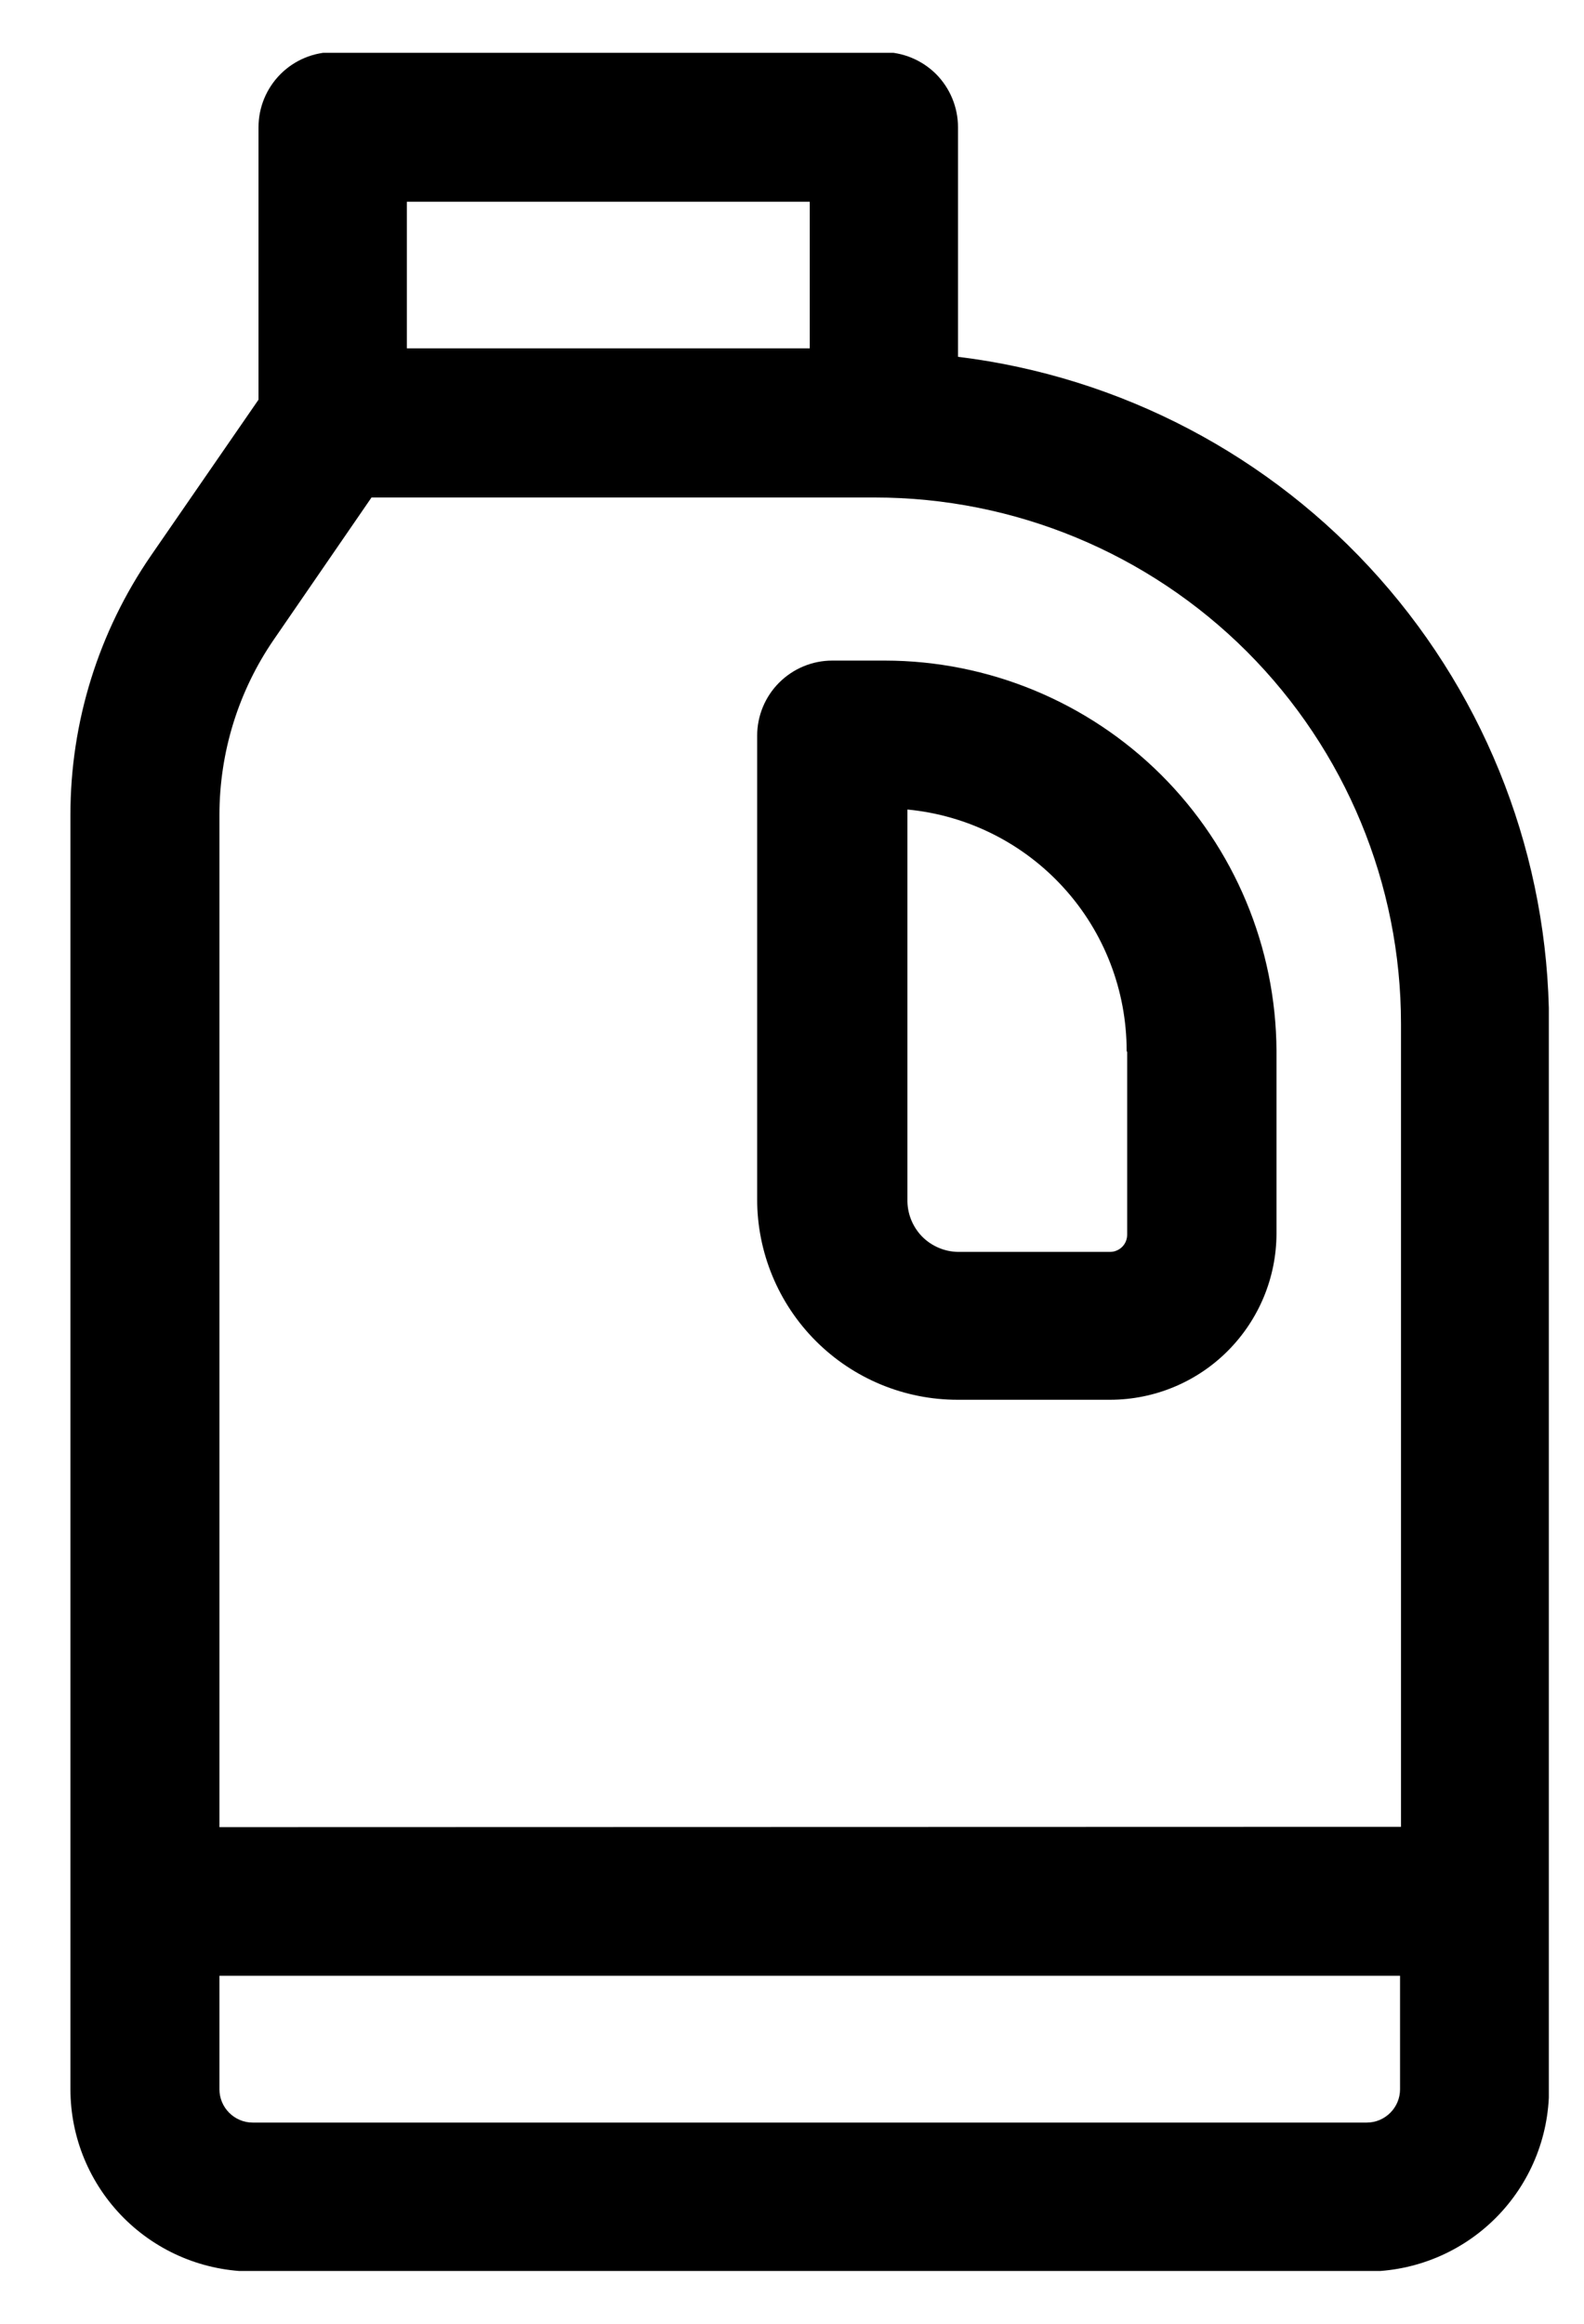
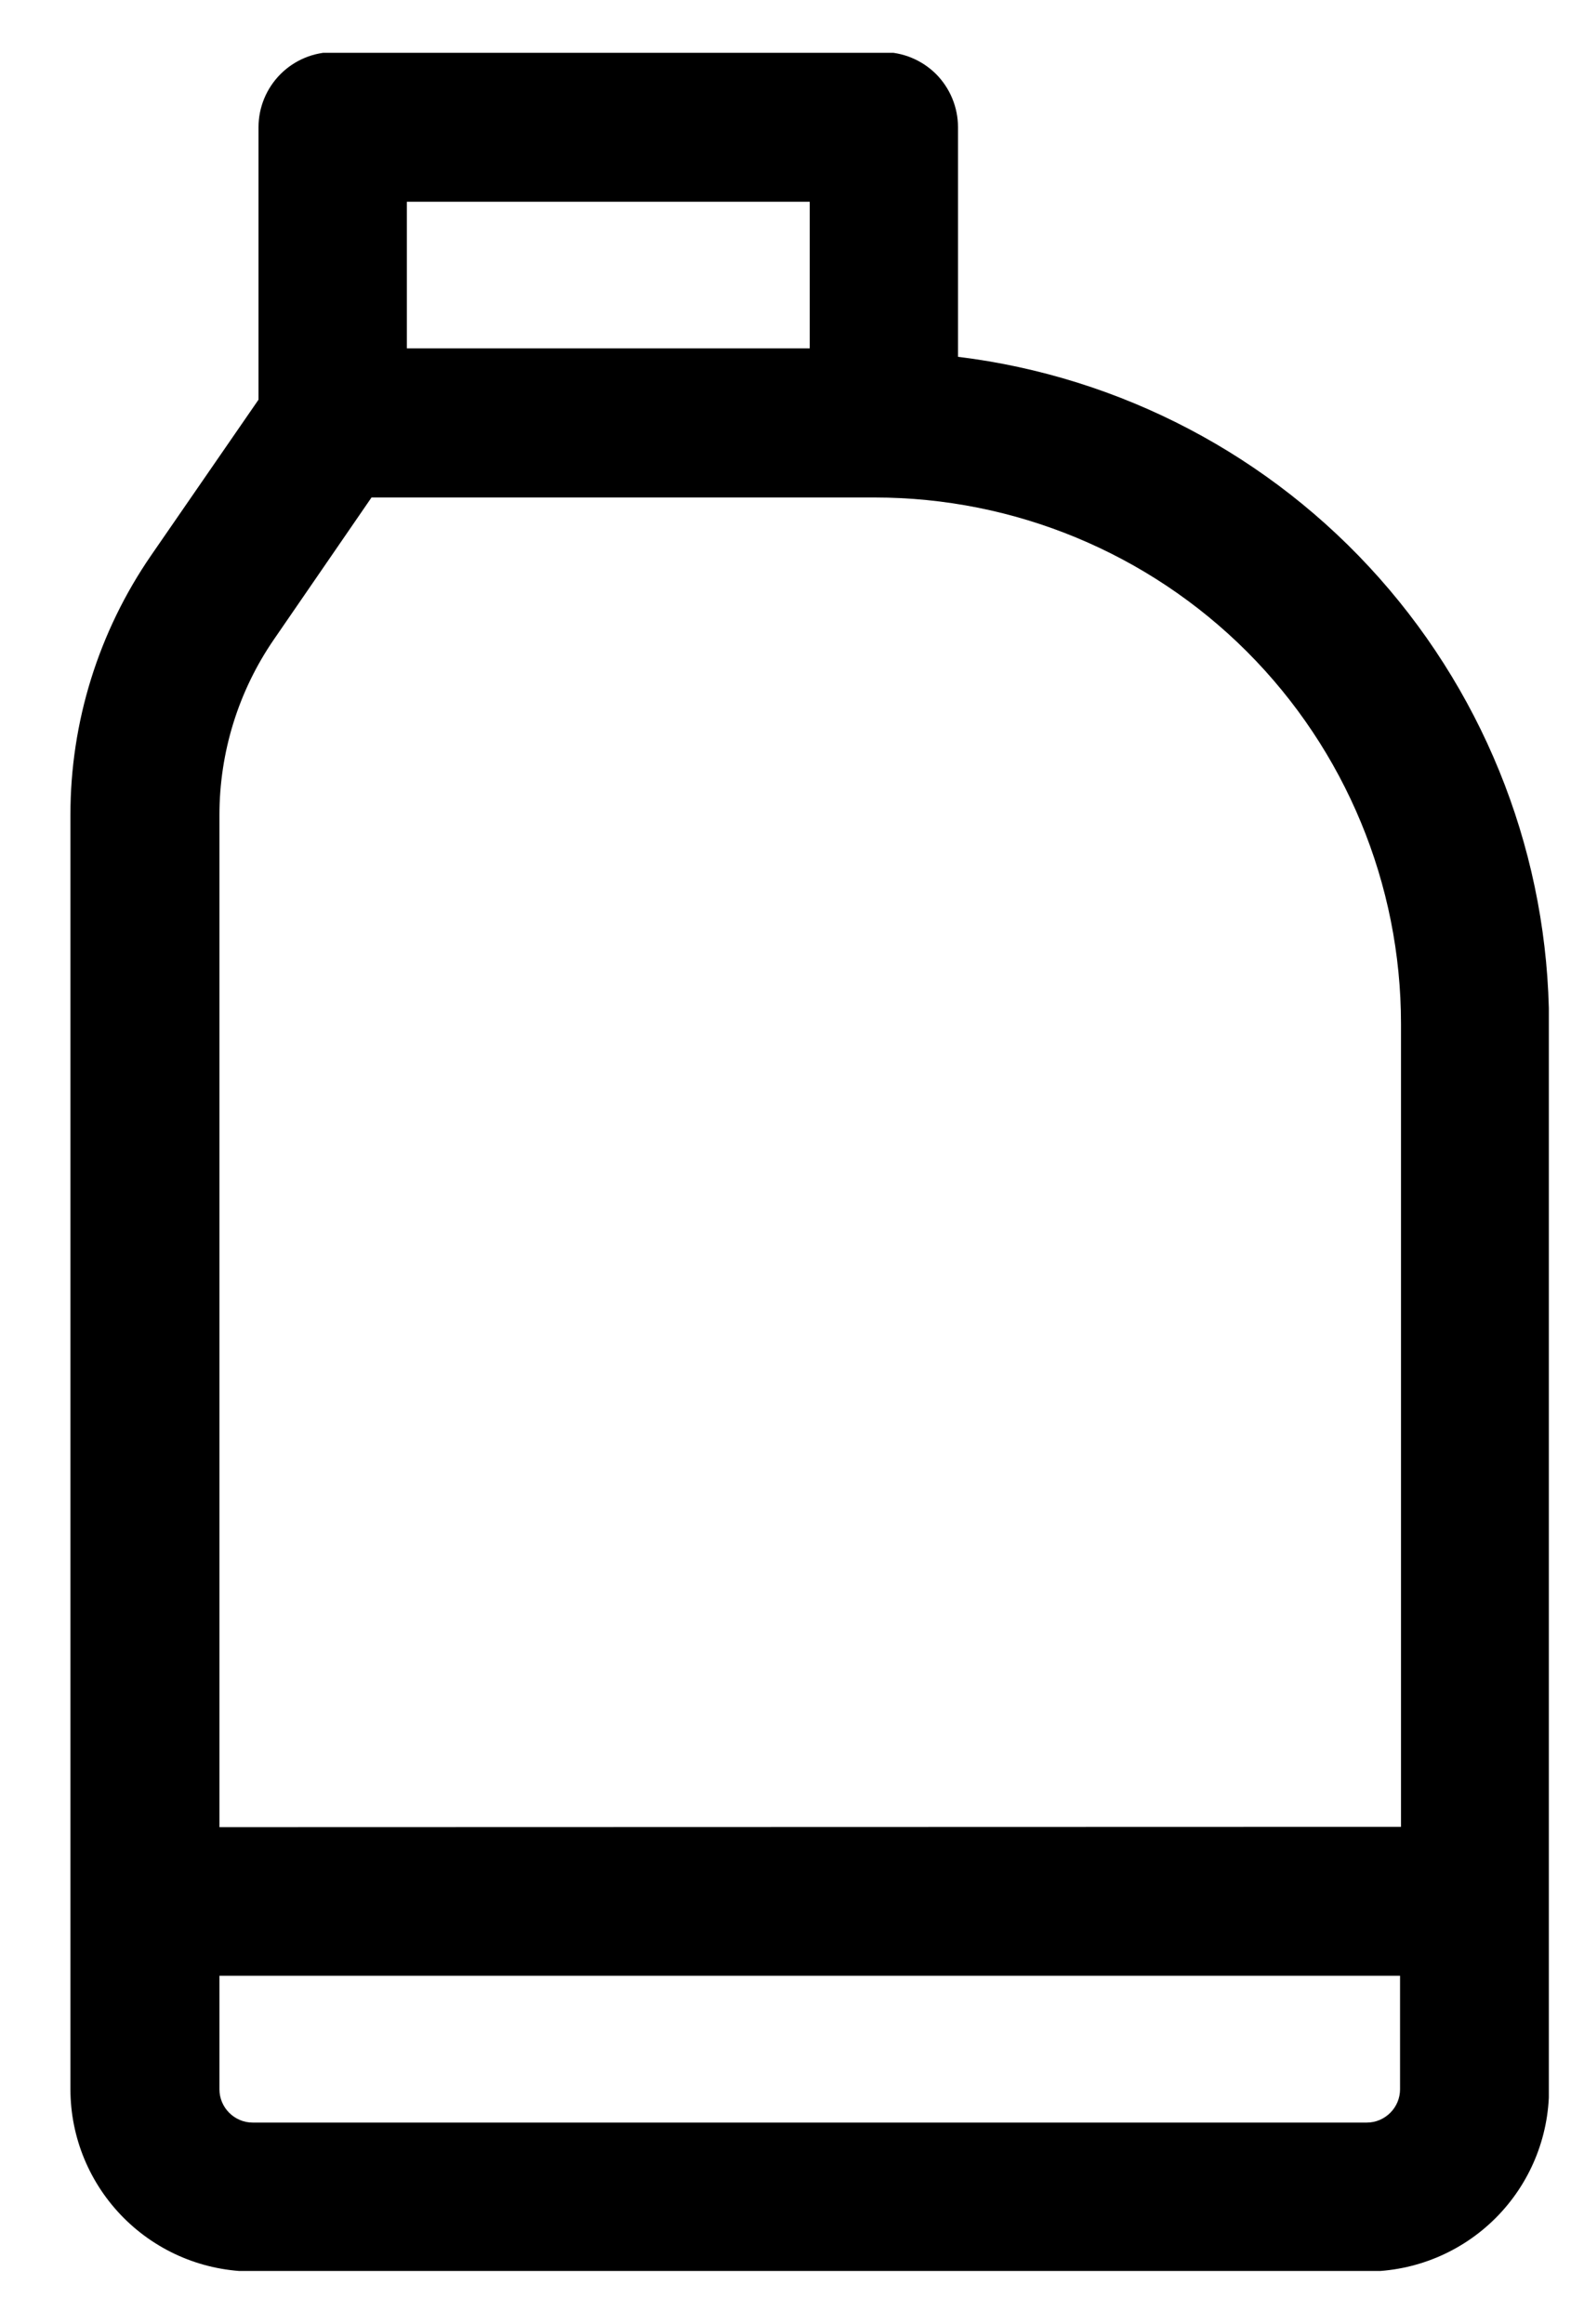
<svg xmlns="http://www.w3.org/2000/svg" width="15" height="22" viewBox="0 0 15 22" fill="none">
  <g clip-path="url(#clip0_42_249)">
    <path d="M9.072 3.378V1.205C9.072 1.016 8.997 0.835 8.864 0.701C8.73 0.568 8.549 0.493 8.361 0.493H3.16C2.971 0.493 2.79 0.568 2.657 0.701C2.523 0.835 2.448 1.016 2.448 1.205V3.784L1.431 5.258C0.933 5.981 0.666 6.838 0.667 7.716V19.78C0.667 20.237 0.849 20.675 1.173 20.999C1.496 21.322 1.934 21.504 2.392 21.505H12.944C13.402 21.504 13.84 21.322 14.163 20.999C14.487 20.675 14.668 20.237 14.669 19.78V9.683C14.664 8.131 14.092 6.634 13.062 5.473C12.032 4.312 10.613 3.567 9.072 3.378ZM3.853 3.298V1.91H7.668V3.298H3.853ZM2.078 17.298V7.716C2.078 7.123 2.257 6.544 2.593 6.055L3.518 4.71H8.285C9.606 4.71 10.873 5.235 11.808 6.169C12.742 7.104 13.267 8.371 13.267 9.693V17.295L2.078 17.298ZM13.258 19.78C13.258 19.863 13.225 19.943 13.166 20.002C13.107 20.061 13.028 20.095 12.944 20.095H2.392C2.308 20.095 2.229 20.061 2.17 20.002C2.111 19.943 2.078 19.863 2.078 19.78V18.705H13.258V19.78Z" fill="black" />
-     <path d="M8.38 6.254H7.881C7.693 6.254 7.512 6.329 7.378 6.463C7.245 6.596 7.17 6.777 7.17 6.966V11.354C7.17 11.857 7.37 12.34 7.726 12.696C8.082 13.052 8.564 13.252 9.068 13.252H10.515C10.932 13.251 11.332 13.085 11.626 12.79C11.921 12.495 12.087 12.096 12.088 11.679V9.949C12.083 8.968 11.691 8.029 10.996 7.336C10.301 6.644 9.36 6.255 8.38 6.254ZM10.674 9.961V11.688C10.674 11.71 10.67 11.731 10.662 11.751C10.654 11.771 10.642 11.789 10.627 11.804C10.612 11.819 10.595 11.831 10.575 11.839C10.555 11.848 10.534 11.852 10.512 11.852H9.068C8.943 11.849 8.824 11.798 8.735 11.71C8.647 11.621 8.596 11.502 8.593 11.377V7.664C9.161 7.718 9.689 7.982 10.073 8.405C10.457 8.827 10.669 9.378 10.669 9.949L10.674 9.961Z" fill="black" />
  </g>
  <defs>
    <clipPath id="clip0_42_249">
      <rect width="14" height="21" fill="white" transform="translate(0.667 0.5)" />
    </clipPath>
  </defs>
</svg>